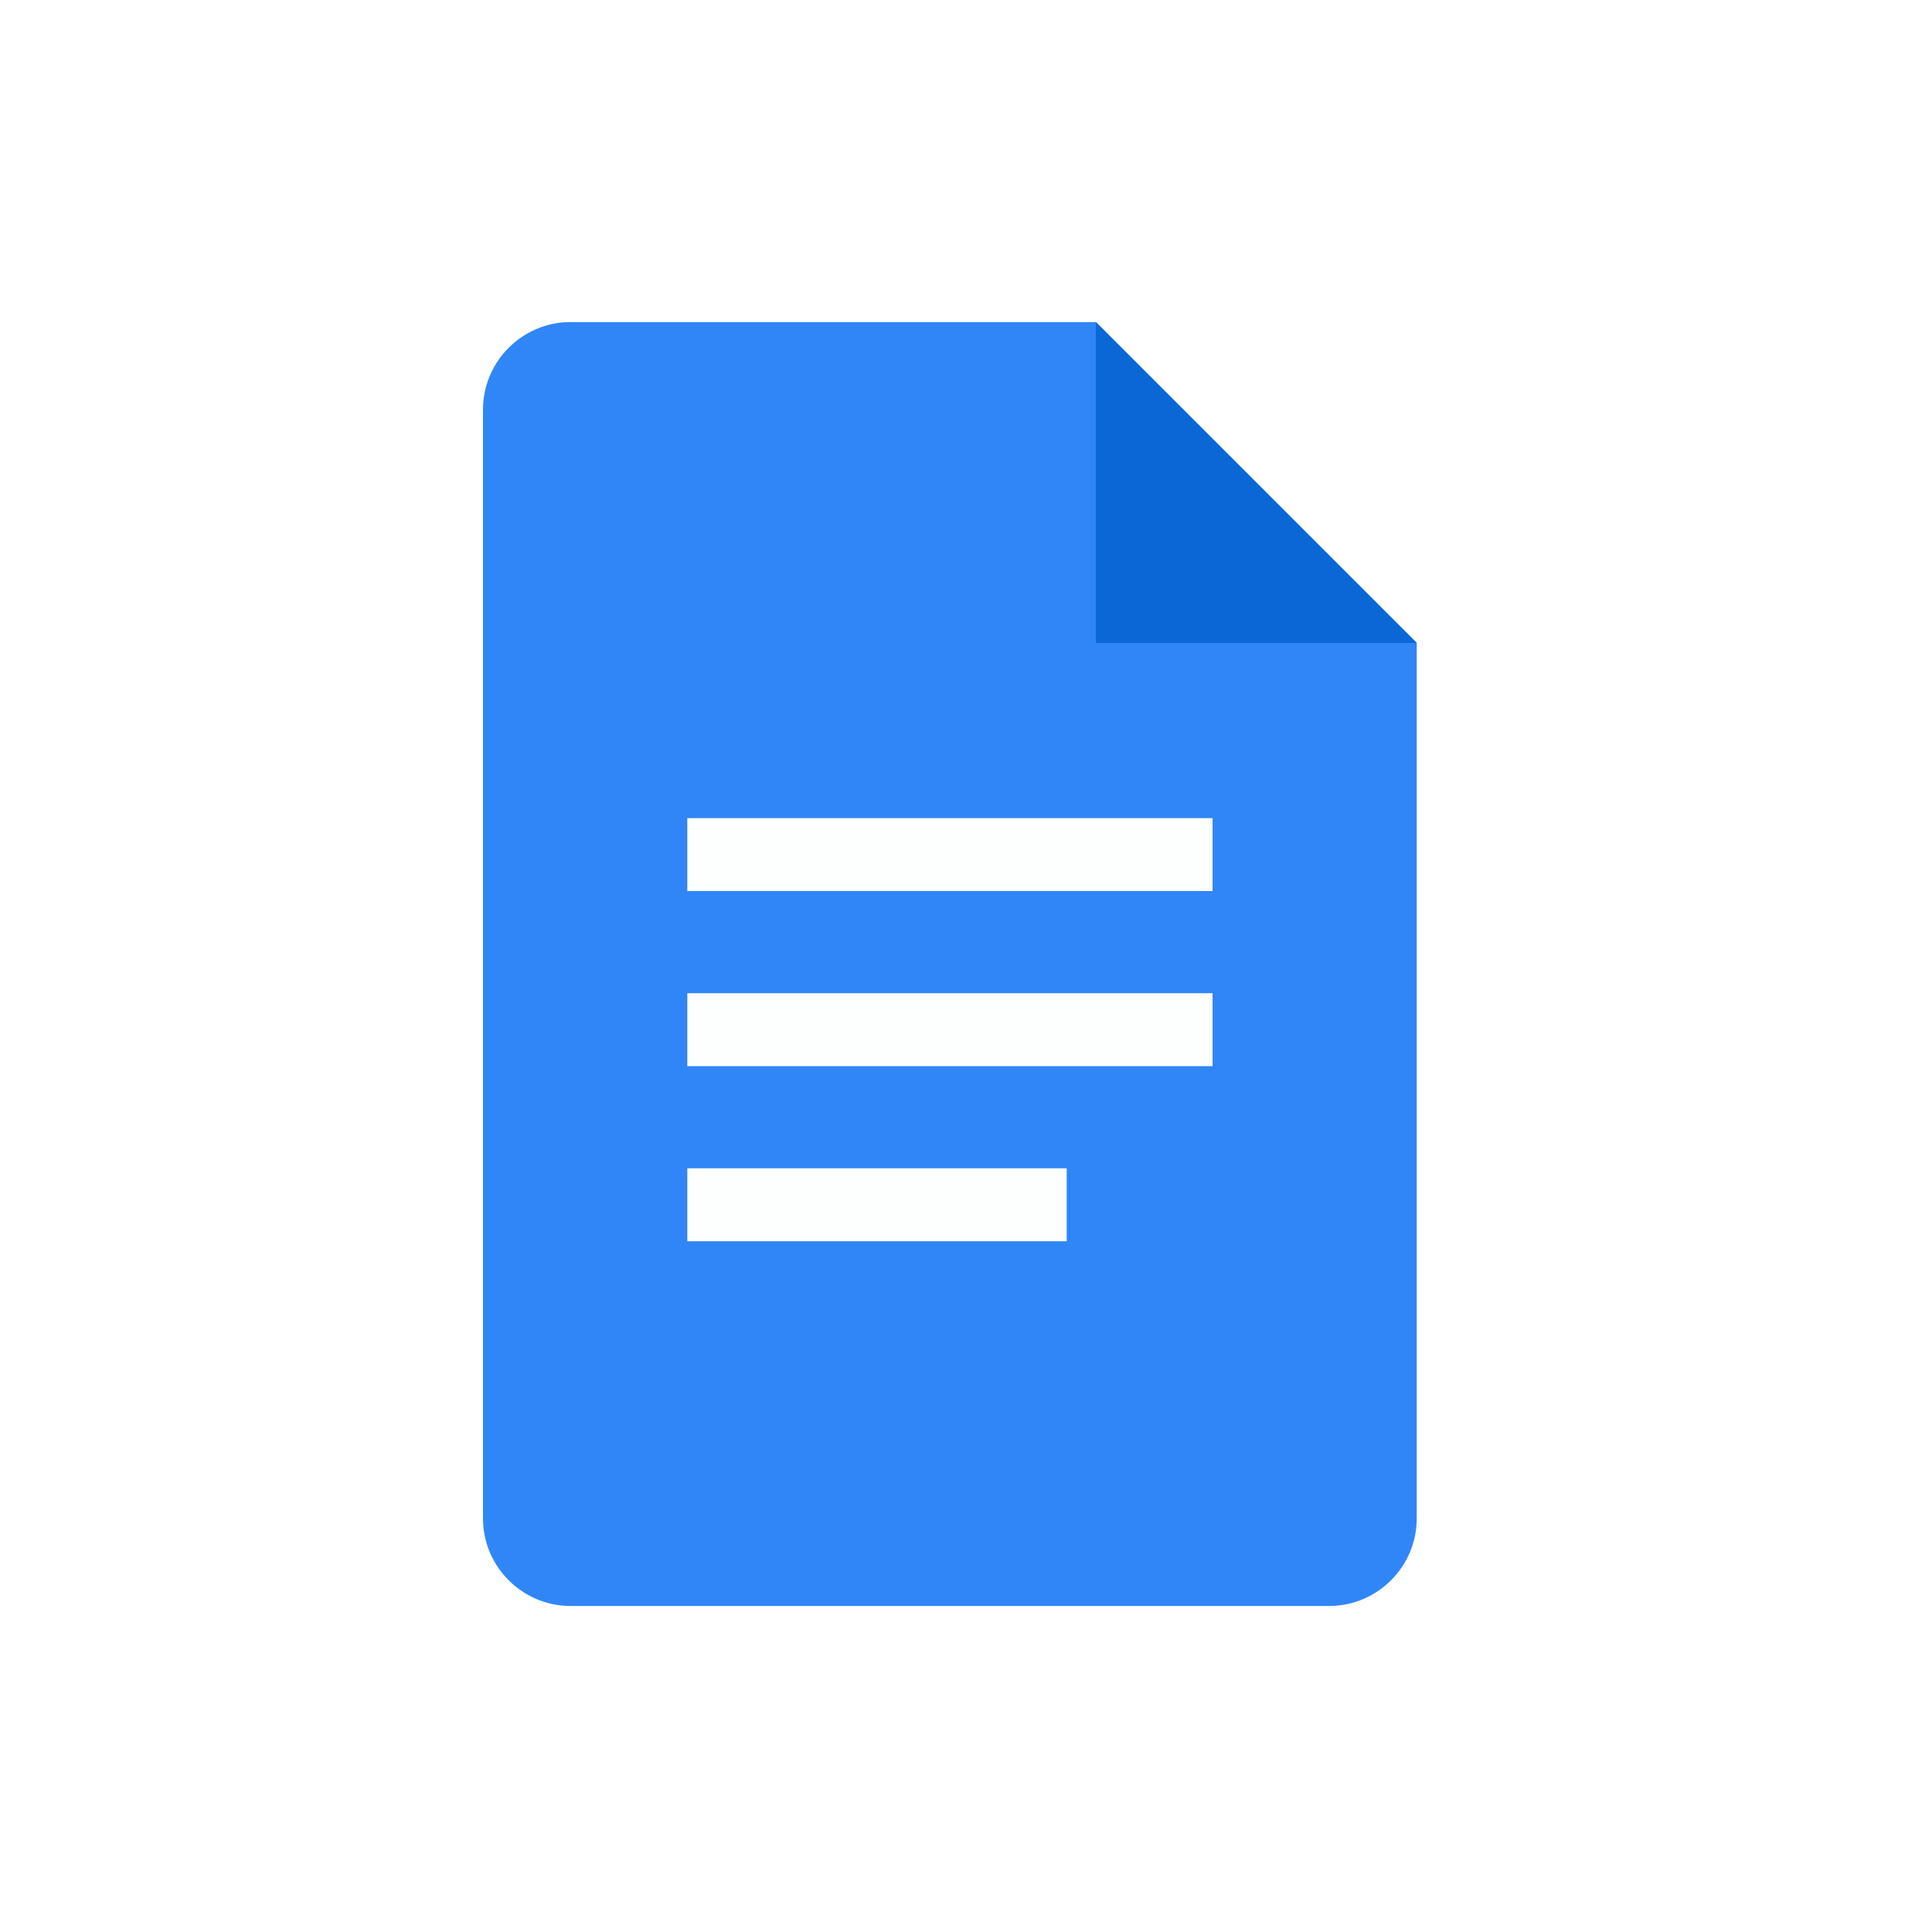
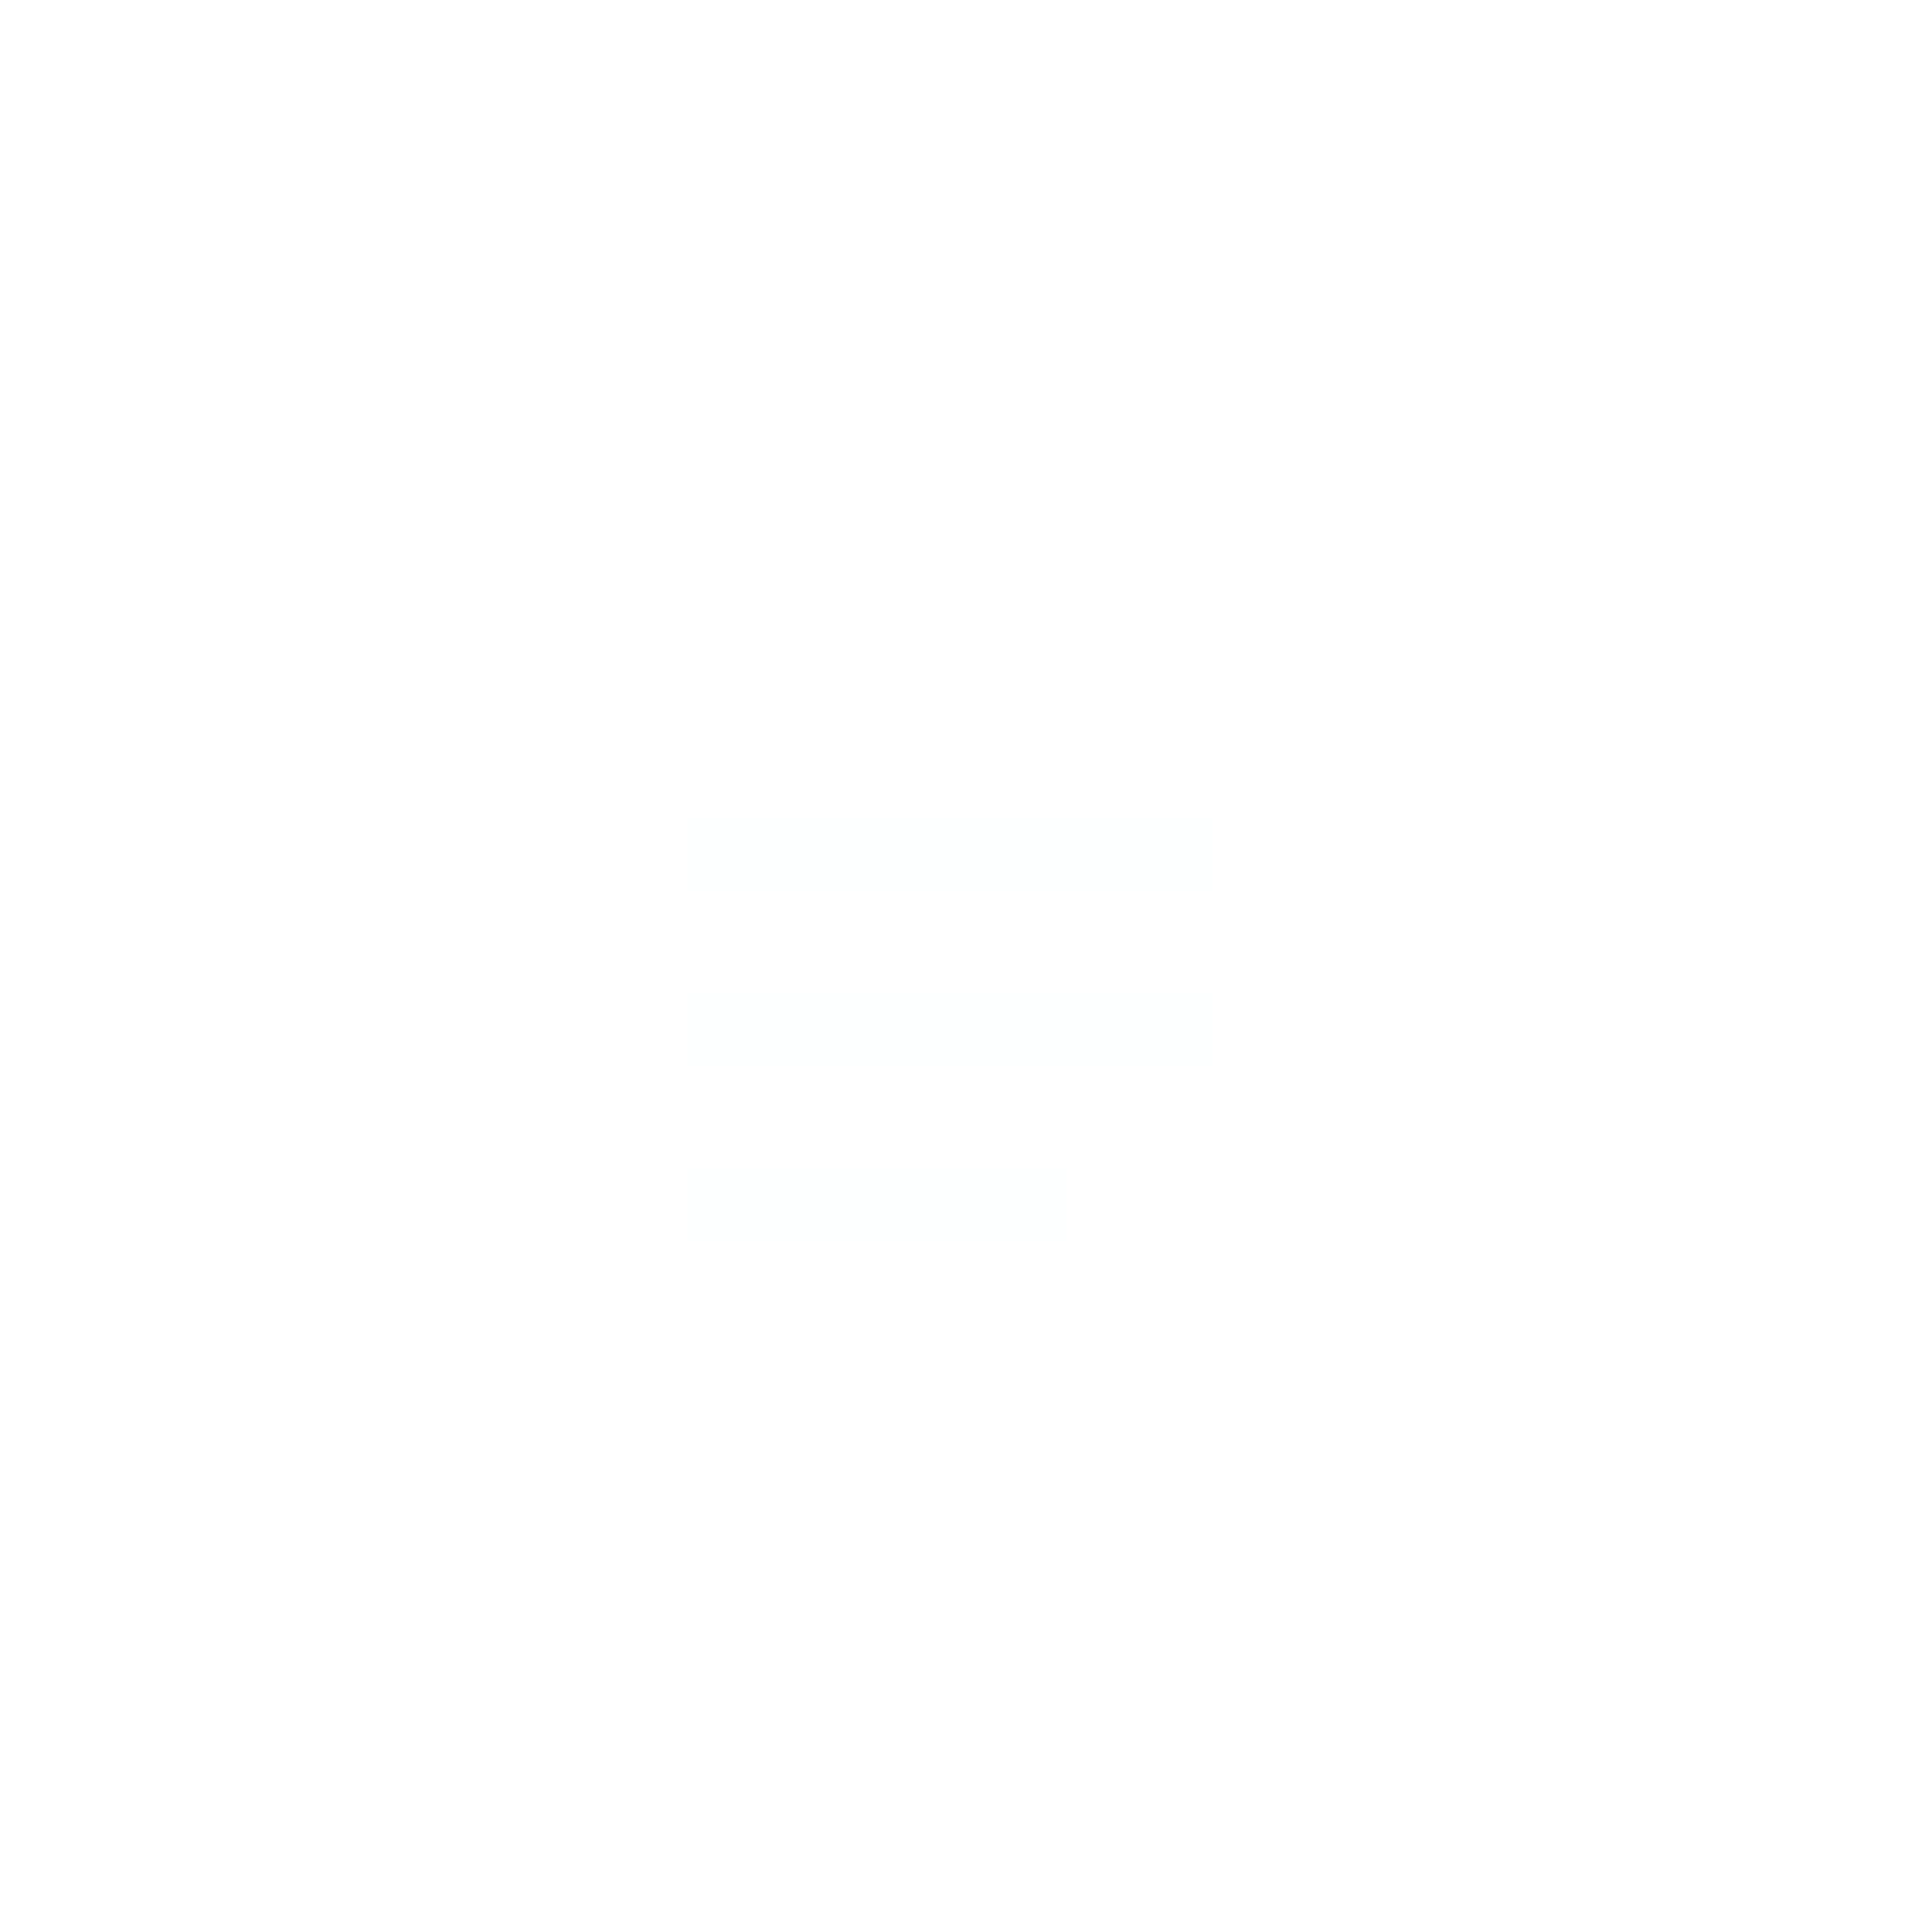
<svg xmlns="http://www.w3.org/2000/svg" fill="none" height="24" viewBox="0 0 24 24" width="24">
  <clipPath id="a">
    <path d="m6 4h11.6v15.95h-11.6z" />
  </clipPath>
  <path d="m0 0h24v24h-24z" fill="#fff" />
  <g clip-path="url(#a)">
-     <path d="m16.512 19.95h-9.425c-.598 0-1.087-.489-1.087-1.087v-13.775c0-.598.489-1.087 1.087-1.087h6.525l3.987 3.987v10.875c0 .598-.489 1.087-1.087 1.087z" fill="#3086f6" />
-     <path d="m13.613 4 3.987 3.987h-3.987z" fill="#0c67d6" />
    <path d="m15.063 11.069h-6.525v-.906h6.525zm0 1.269h-6.525v.906h6.525zm-1.812 2.175h-4.713v.906h4.713z" fill="#fdffff" />
  </g>
</svg>